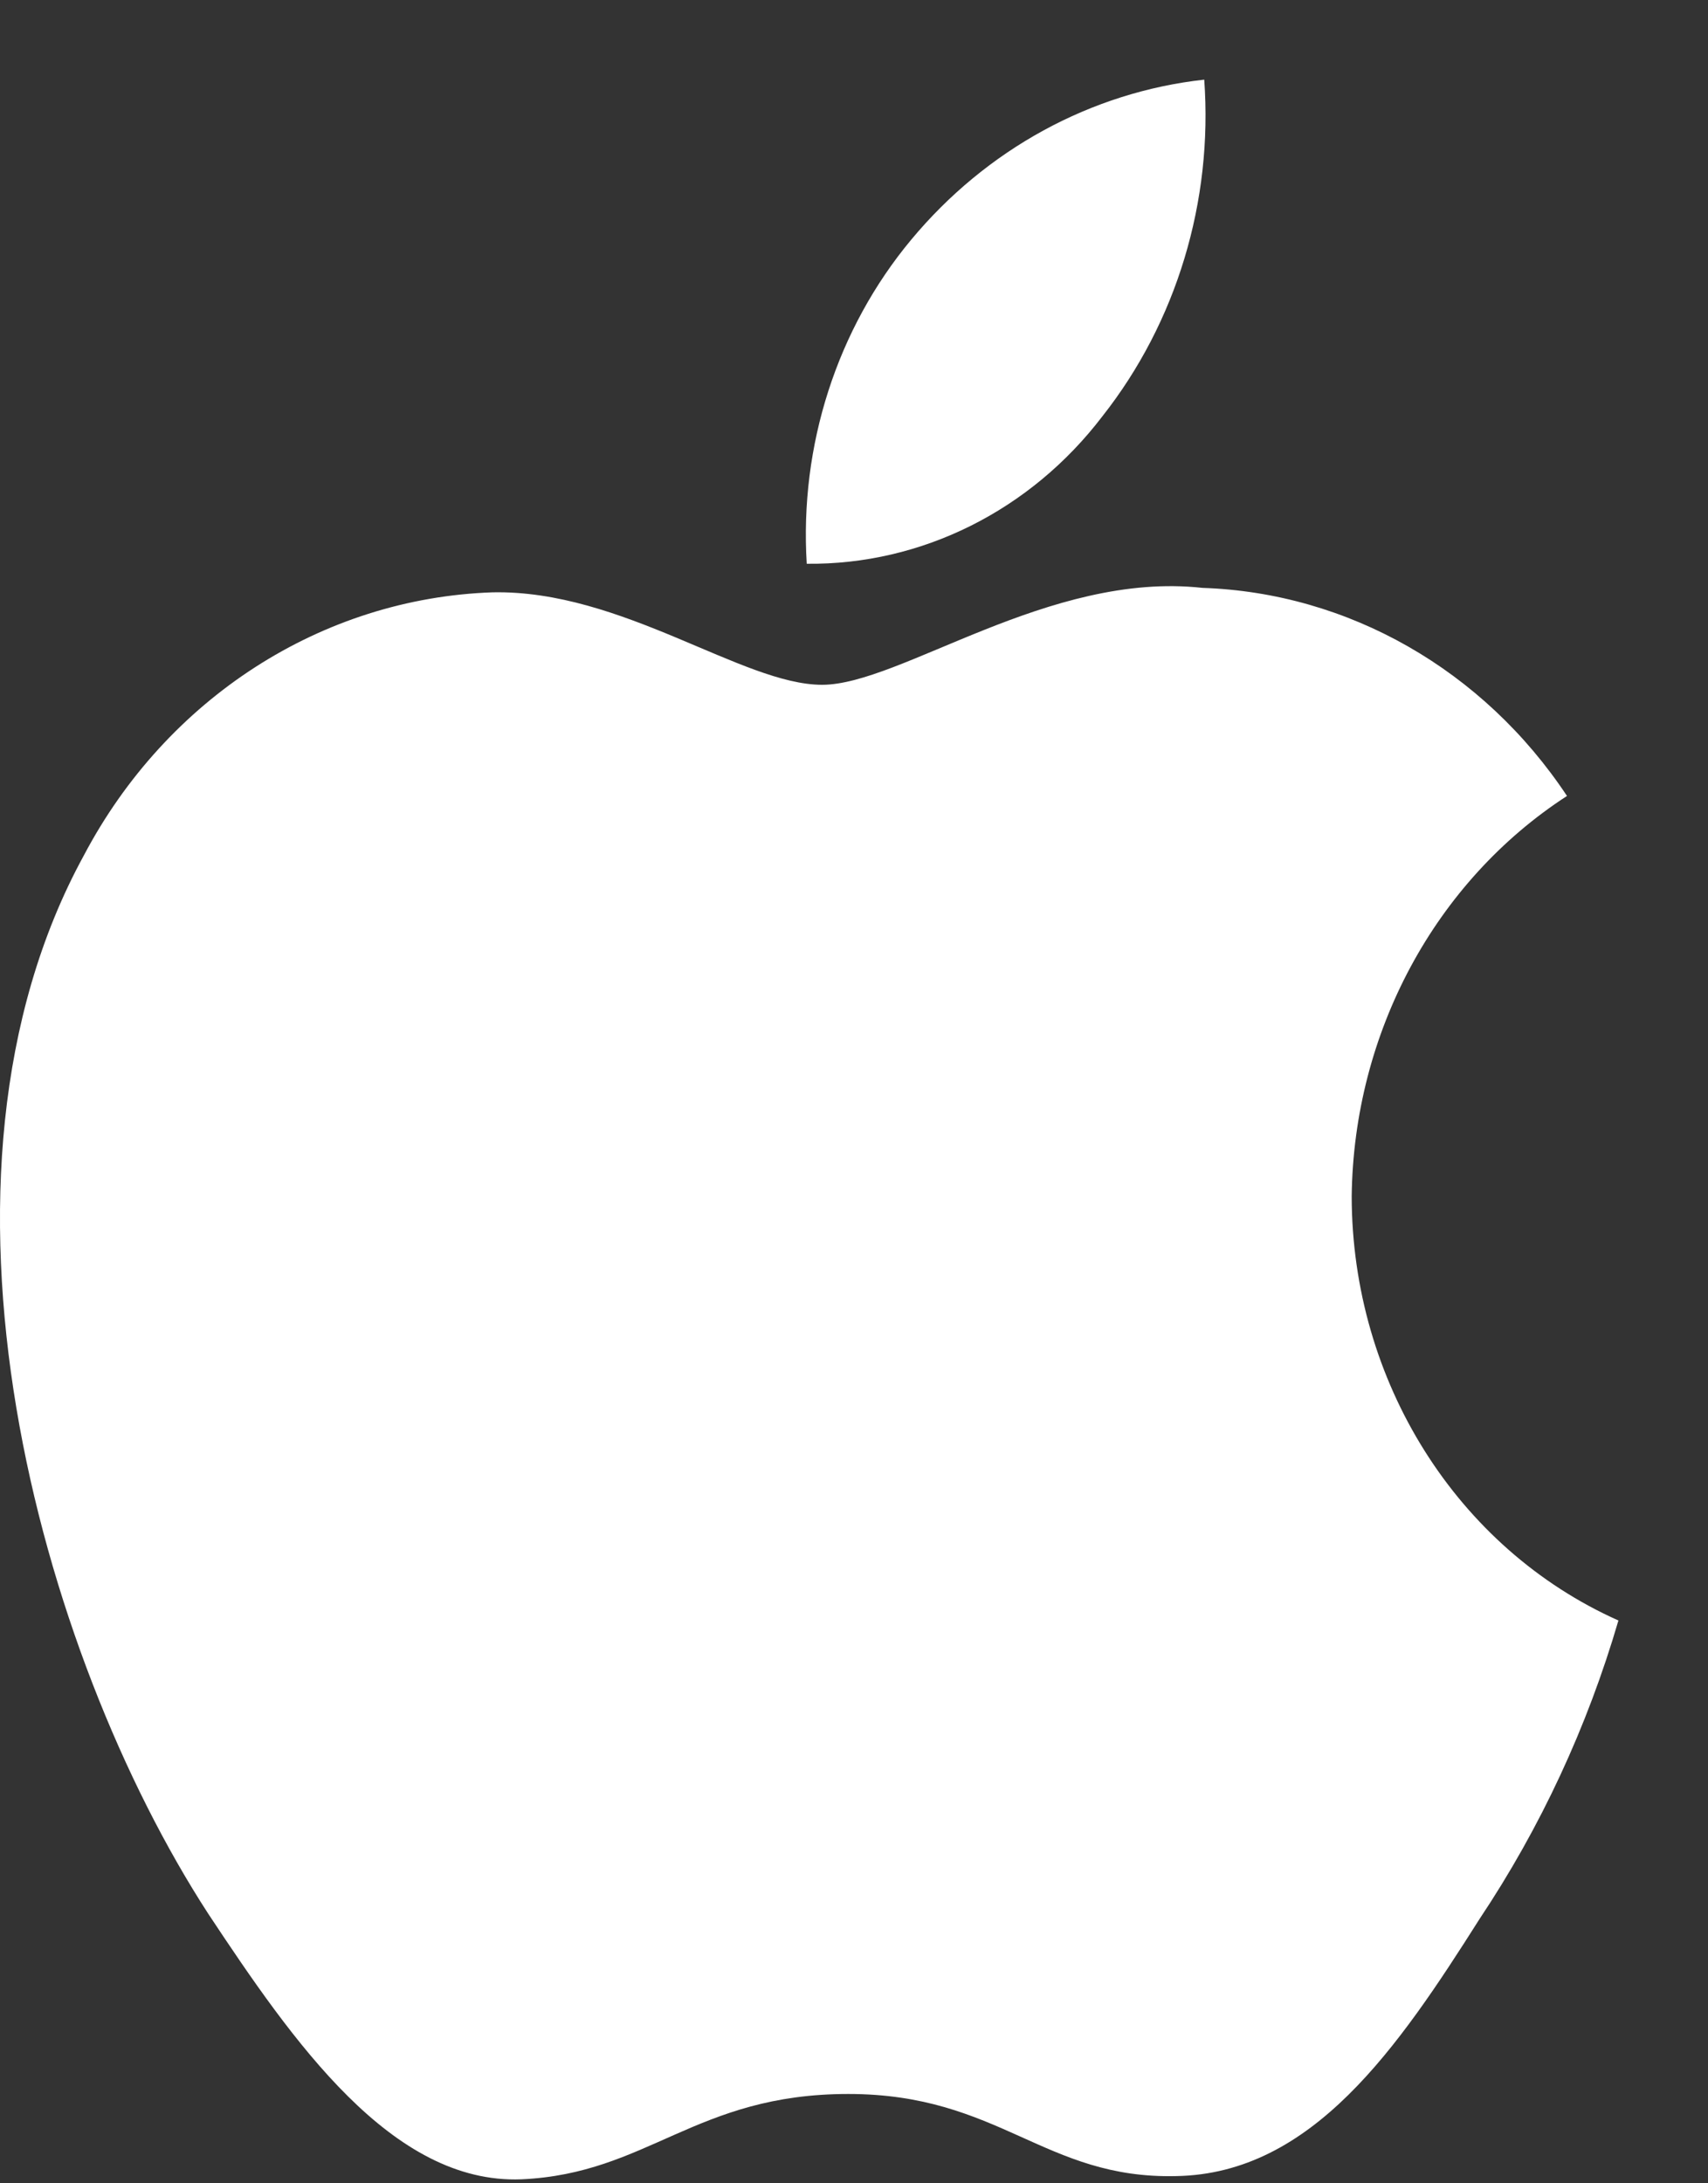
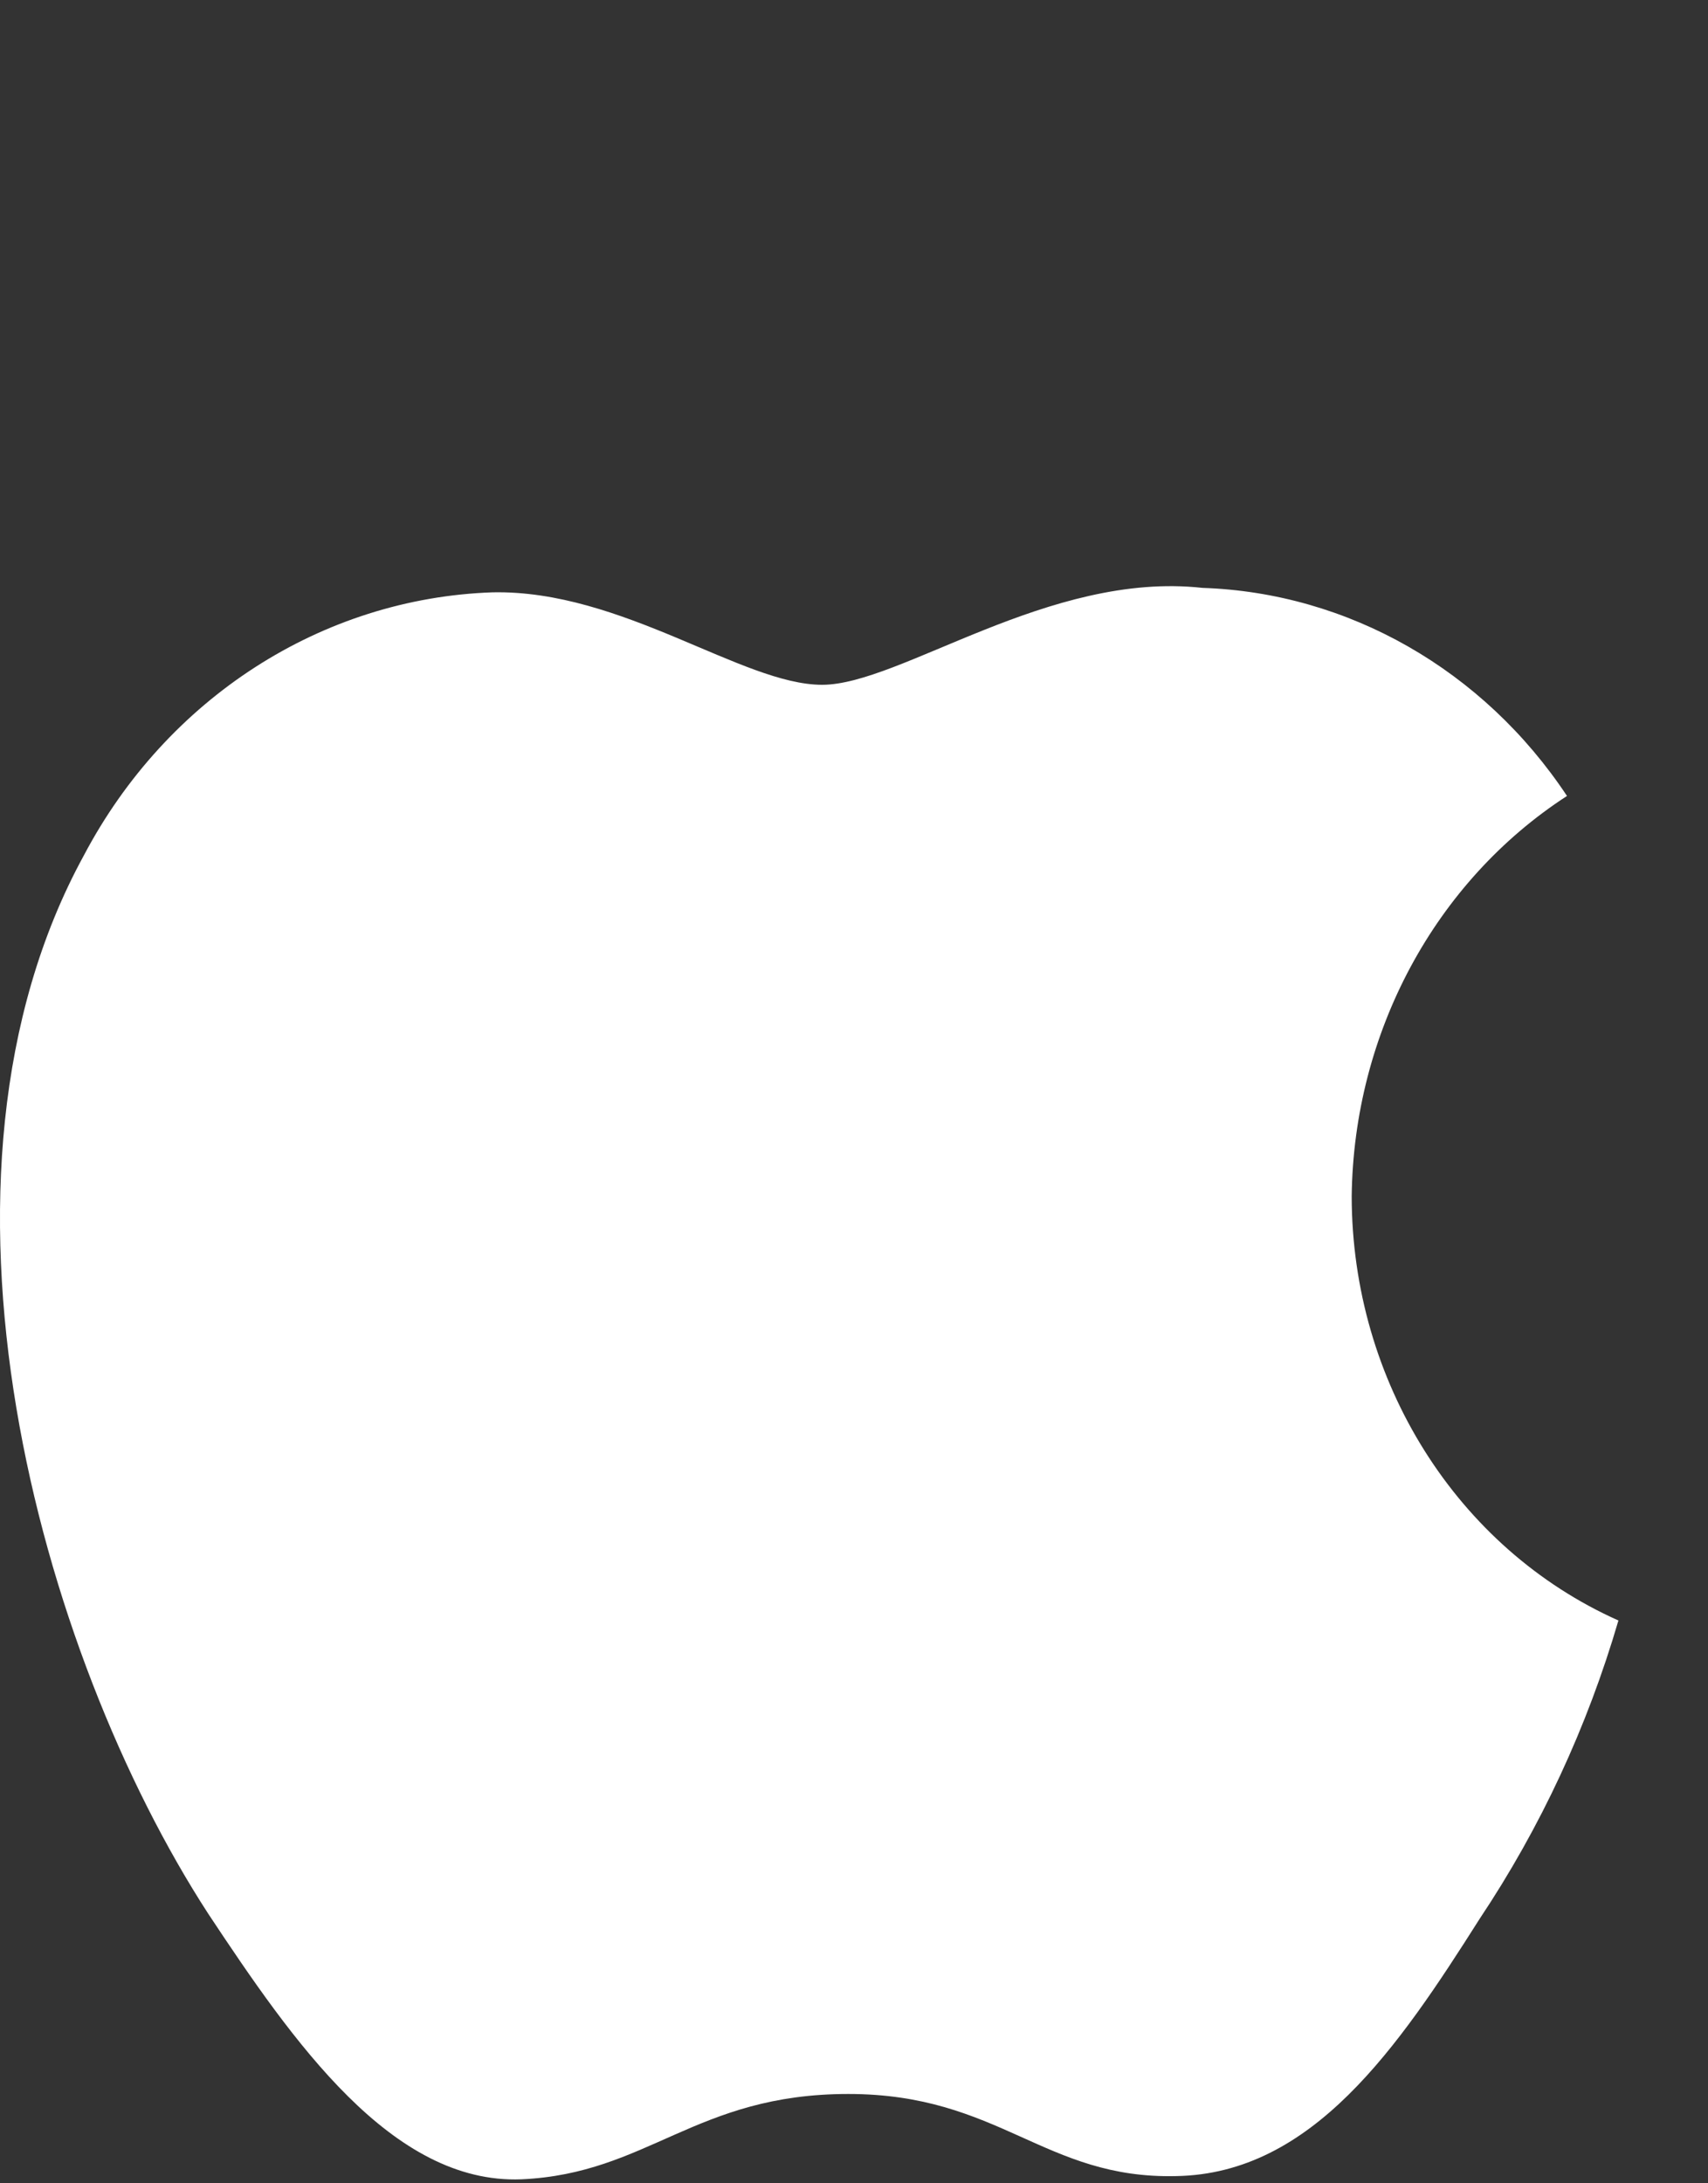
<svg xmlns="http://www.w3.org/2000/svg" width="18" height="23" viewBox="0 0 18 23" fill="none">
  <rect x="0" y="0" width="18" height="23" fill="#333333" stroke="none" />
  <path d="M14.245 12.602C14.266 10.879 15.123 9.287 16.514 8.385C15.632 7.056 14.208 6.244 12.672 6.193C11.055 6.014 9.488 7.214 8.664 7.214C7.824 7.214 6.556 6.211 5.19 6.24C3.393 6.302 1.758 7.354 0.884 9.011C-0.978 12.413 0.411 17.412 2.195 20.161C3.087 21.507 4.13 23.011 5.494 22.958C6.83 22.899 7.328 22.059 8.94 22.059C10.537 22.059 11.005 22.958 12.397 22.924C13.83 22.899 14.733 21.572 15.594 20.213C16.235 19.253 16.728 18.193 17.056 17.071C15.354 16.312 14.247 14.552 14.245 12.602V12.602Z" fill="white" />
-   <path d="M11.618 4.385C12.399 3.395 12.784 2.123 12.691 0.839C11.497 0.971 10.395 1.573 9.603 2.525C8.821 3.464 8.425 4.692 8.502 5.939C9.711 5.952 10.86 5.379 11.618 4.385V4.385Z" fill="white" />
</svg>